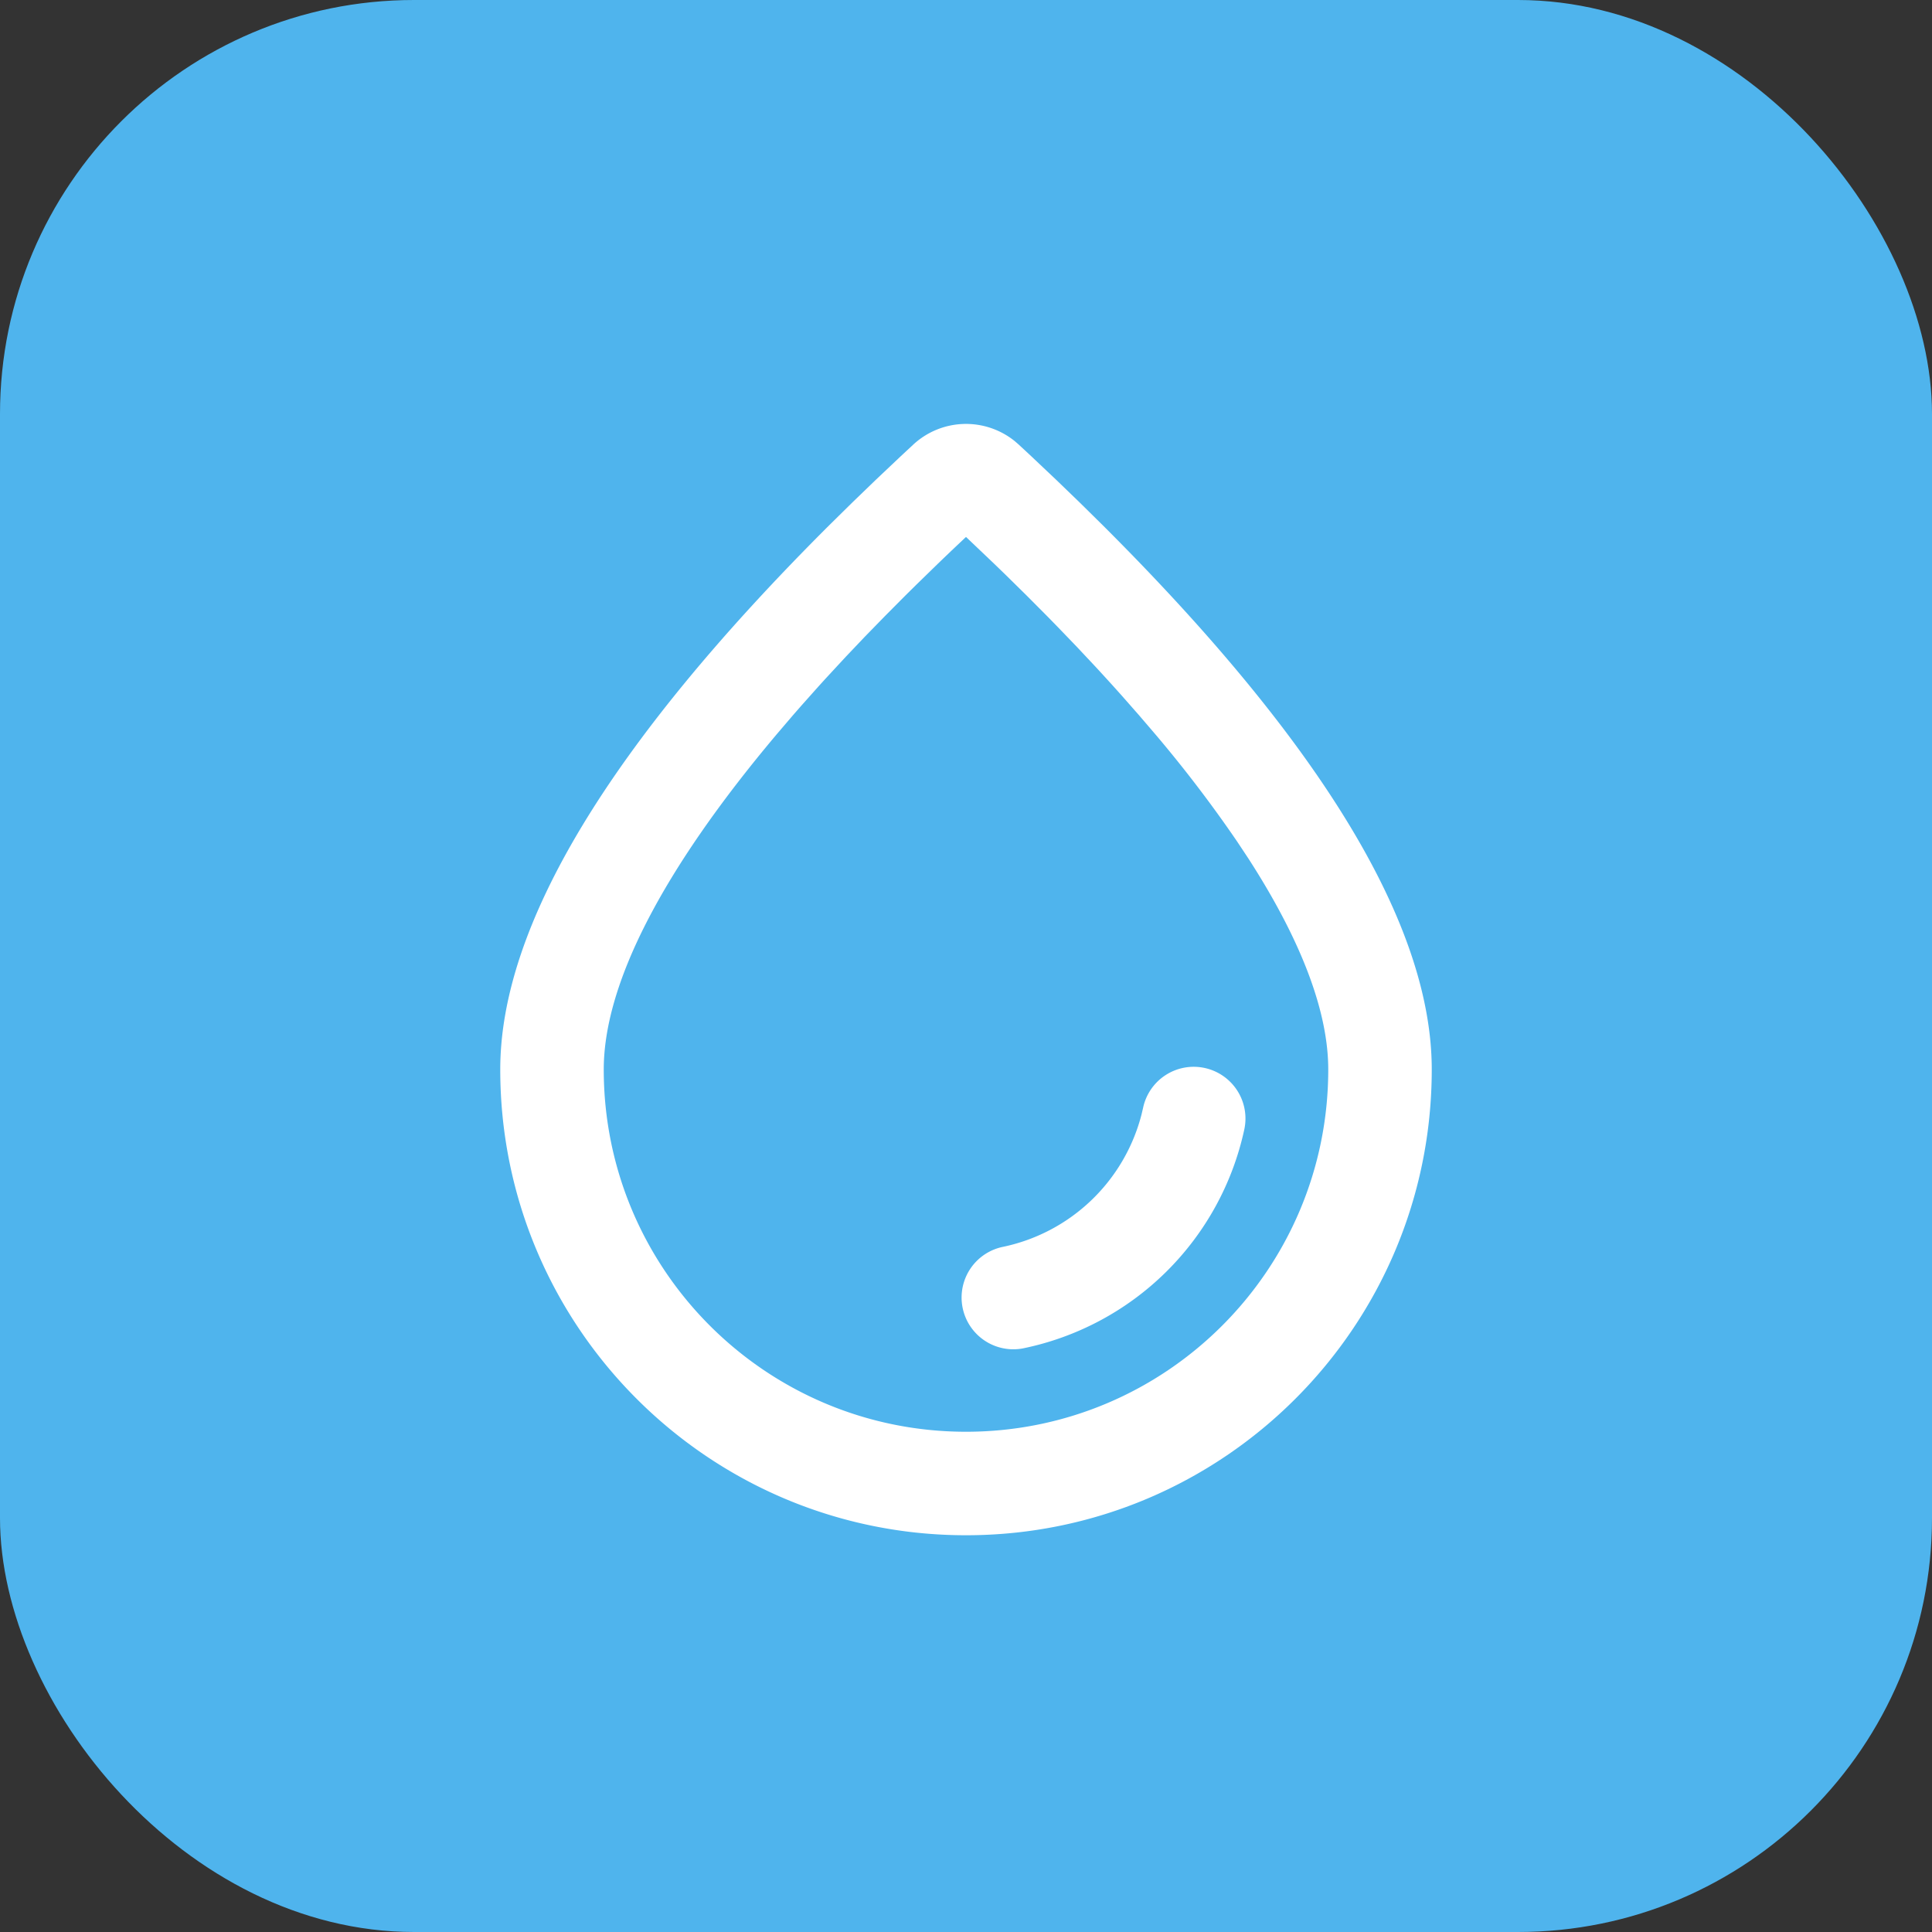
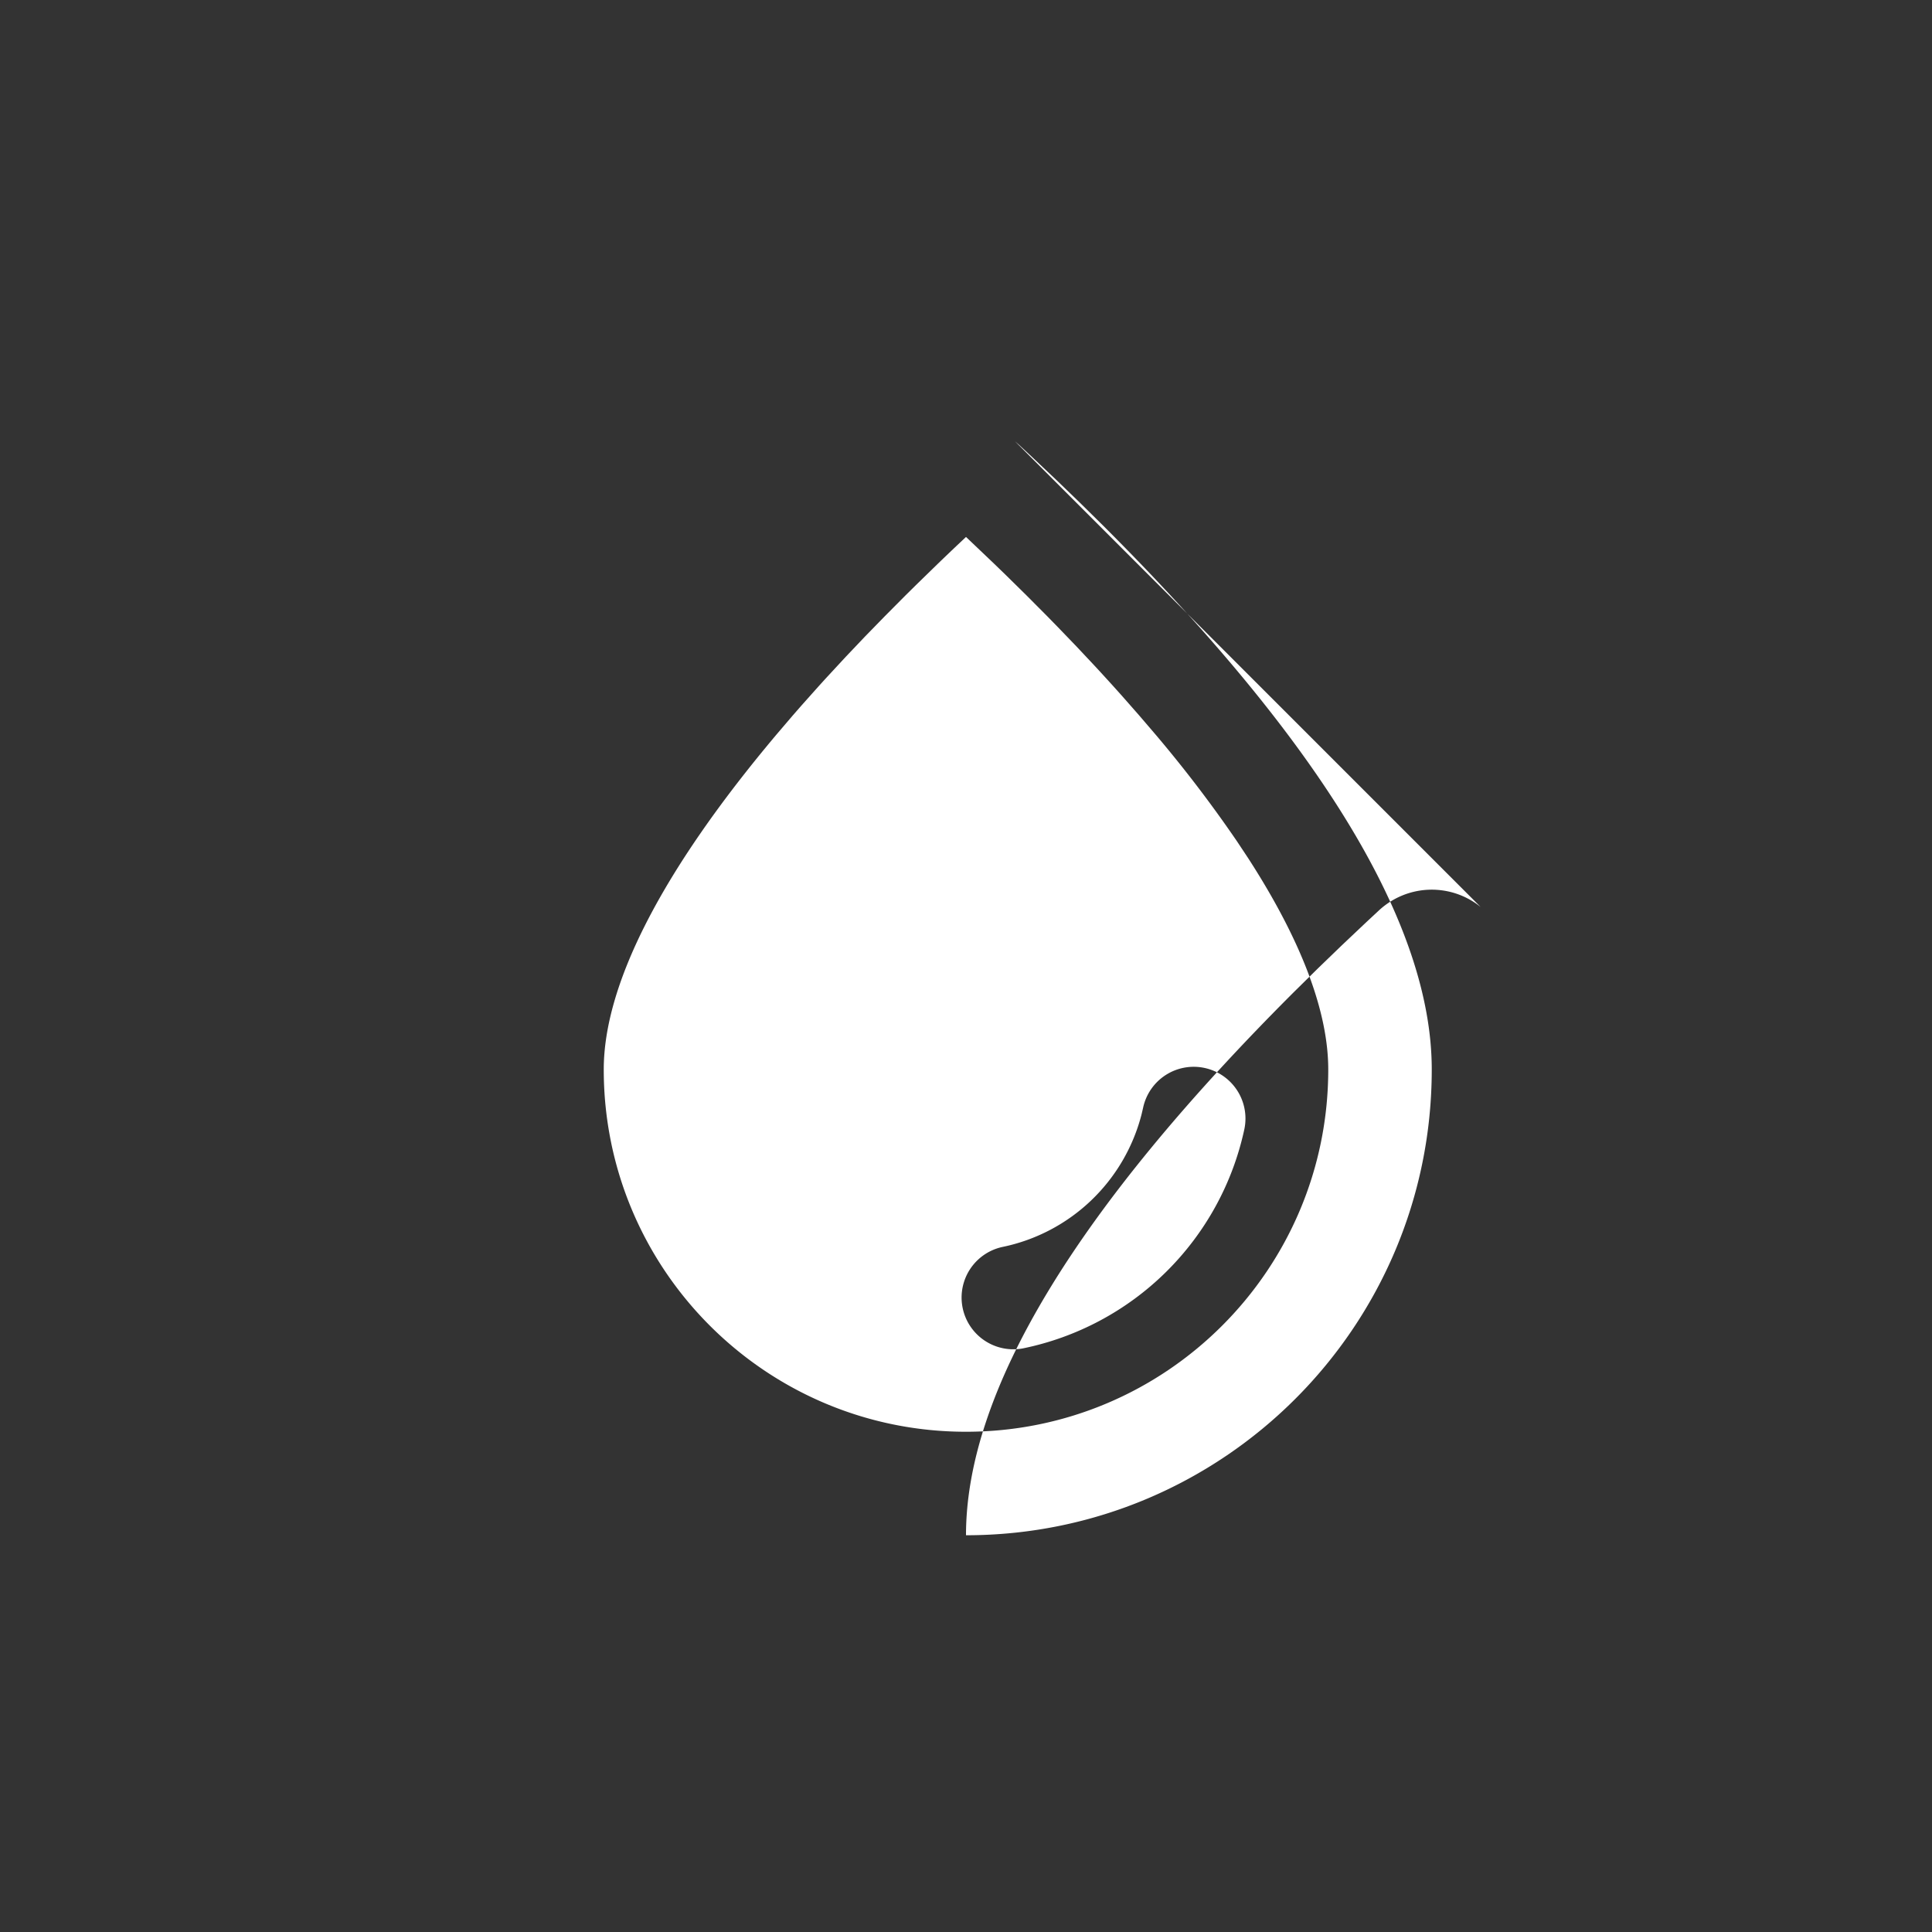
<svg xmlns="http://www.w3.org/2000/svg" width="28" height="28">
  <rect width="100%" height="100%" fill="#333333" stroke="none" />
  <g>
-     <rect fill="#4FB4ED" rx="6" height="28" width="28" />
    <svg x="5" y="5" width="18" height="18" viewBox="0 0 1024 1024">
-       <path d="M552.32 79.36l3.136 2.731 10.389 9.664 20.309 19.2 19.669 18.987 19.029 18.773C805.611 328.96 896 478.507 896 597.333c0 212.075-171.925 384-384 384S128 809.408 128 597.333c0-118.827 90.389-268.352 271.147-448.64l19.029-18.752 19.669-18.987 20.309-19.2 10.389-9.664a64 64 0 0 1 83.776-2.731z m-17.109 100.992L512 158.251l-4.608 4.352c-6.293 5.931-12.48 11.84-18.56 17.707l-17.92 17.451-8.747 8.64-17.003 17.109-16.427 16.853-15.787 16.619-15.147 16.363c-2.496 2.709-4.949 5.419-7.381 8.107l-14.272 16-6.891 7.893-13.355 15.637C260.181 434.667 213.333 527.957 213.333 597.333c0 164.949 133.717 298.667 298.667 298.667s298.667-133.717 298.667-298.667c0-47.296-21.781-105.728-65.963-174.144l-9.152-13.803a1065.003 1065.003 0 0 0-67.413-88.384l-13.376-15.616-13.952-15.872c-7.125-8-14.507-16.107-22.08-24.299l-15.467-16.491-16.107-16.725-8.277-8.469-17.003-17.088-17.621-17.344-9.045-8.747zM708.693 596.053a42.667 42.667 0 0 1 32.768 50.667 234.901 234.901 0 0 1-182.699 180.587 42.667 42.667 0 0 1-16.917-83.627 149.611 149.611 0 0 0 114.88-109.291l1.301-5.547a42.667 42.667 0 0 1 50.667-32.789z" fill="#fff" />
+       <path d="M552.32 79.36l3.136 2.731 10.389 9.664 20.309 19.2 19.669 18.987 19.029 18.773C805.611 328.96 896 478.507 896 597.333c0 212.075-171.925 384-384 384c0-118.827 90.389-268.352 271.147-448.64l19.029-18.752 19.669-18.987 20.309-19.2 10.389-9.664a64 64 0 0 1 83.776-2.731z m-17.109 100.992L512 158.251l-4.608 4.352c-6.293 5.931-12.48 11.84-18.56 17.707l-17.92 17.451-8.747 8.64-17.003 17.109-16.427 16.853-15.787 16.619-15.147 16.363c-2.496 2.709-4.949 5.419-7.381 8.107l-14.272 16-6.891 7.893-13.355 15.637C260.181 434.667 213.333 527.957 213.333 597.333c0 164.949 133.717 298.667 298.667 298.667s298.667-133.717 298.667-298.667c0-47.296-21.781-105.728-65.963-174.144l-9.152-13.803a1065.003 1065.003 0 0 0-67.413-88.384l-13.376-15.616-13.952-15.872c-7.125-8-14.507-16.107-22.08-24.299l-15.467-16.491-16.107-16.725-8.277-8.469-17.003-17.088-17.621-17.344-9.045-8.747zM708.693 596.053a42.667 42.667 0 0 1 32.768 50.667 234.901 234.901 0 0 1-182.699 180.587 42.667 42.667 0 0 1-16.917-83.627 149.611 149.611 0 0 0 114.88-109.291l1.301-5.547a42.667 42.667 0 0 1 50.667-32.789z" fill="#fff" />
    </svg>
  </g>
</svg>